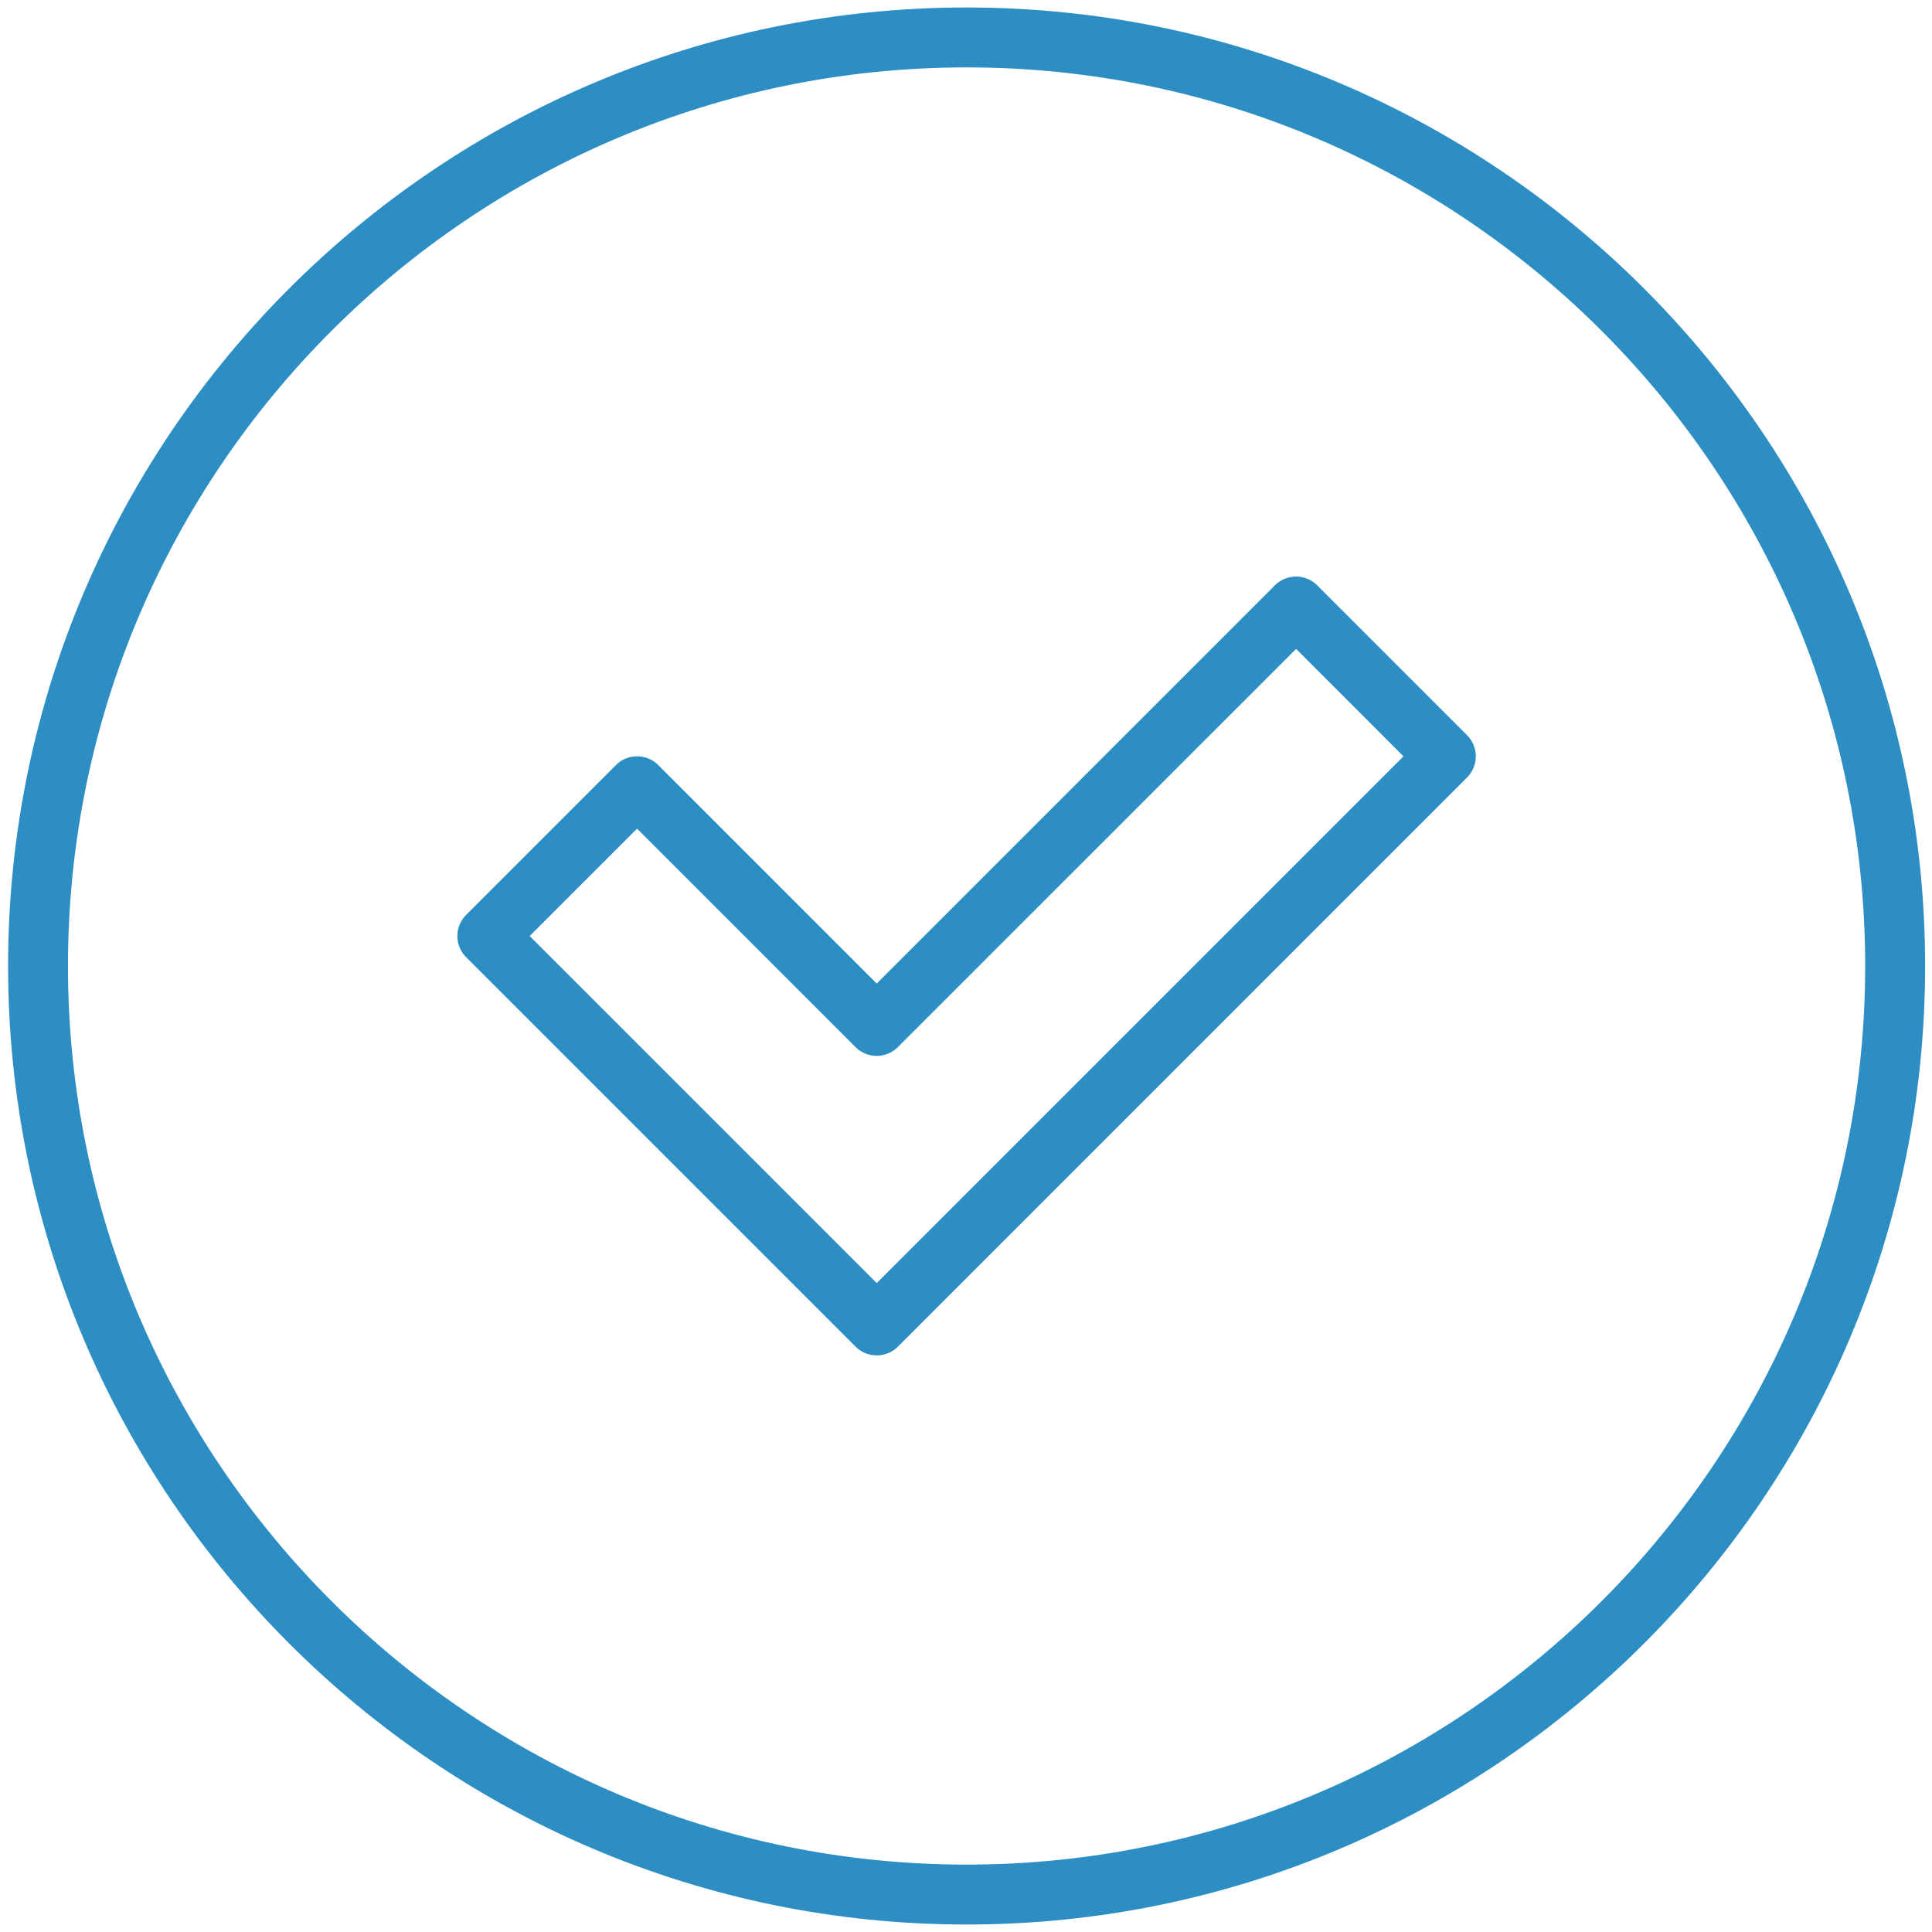
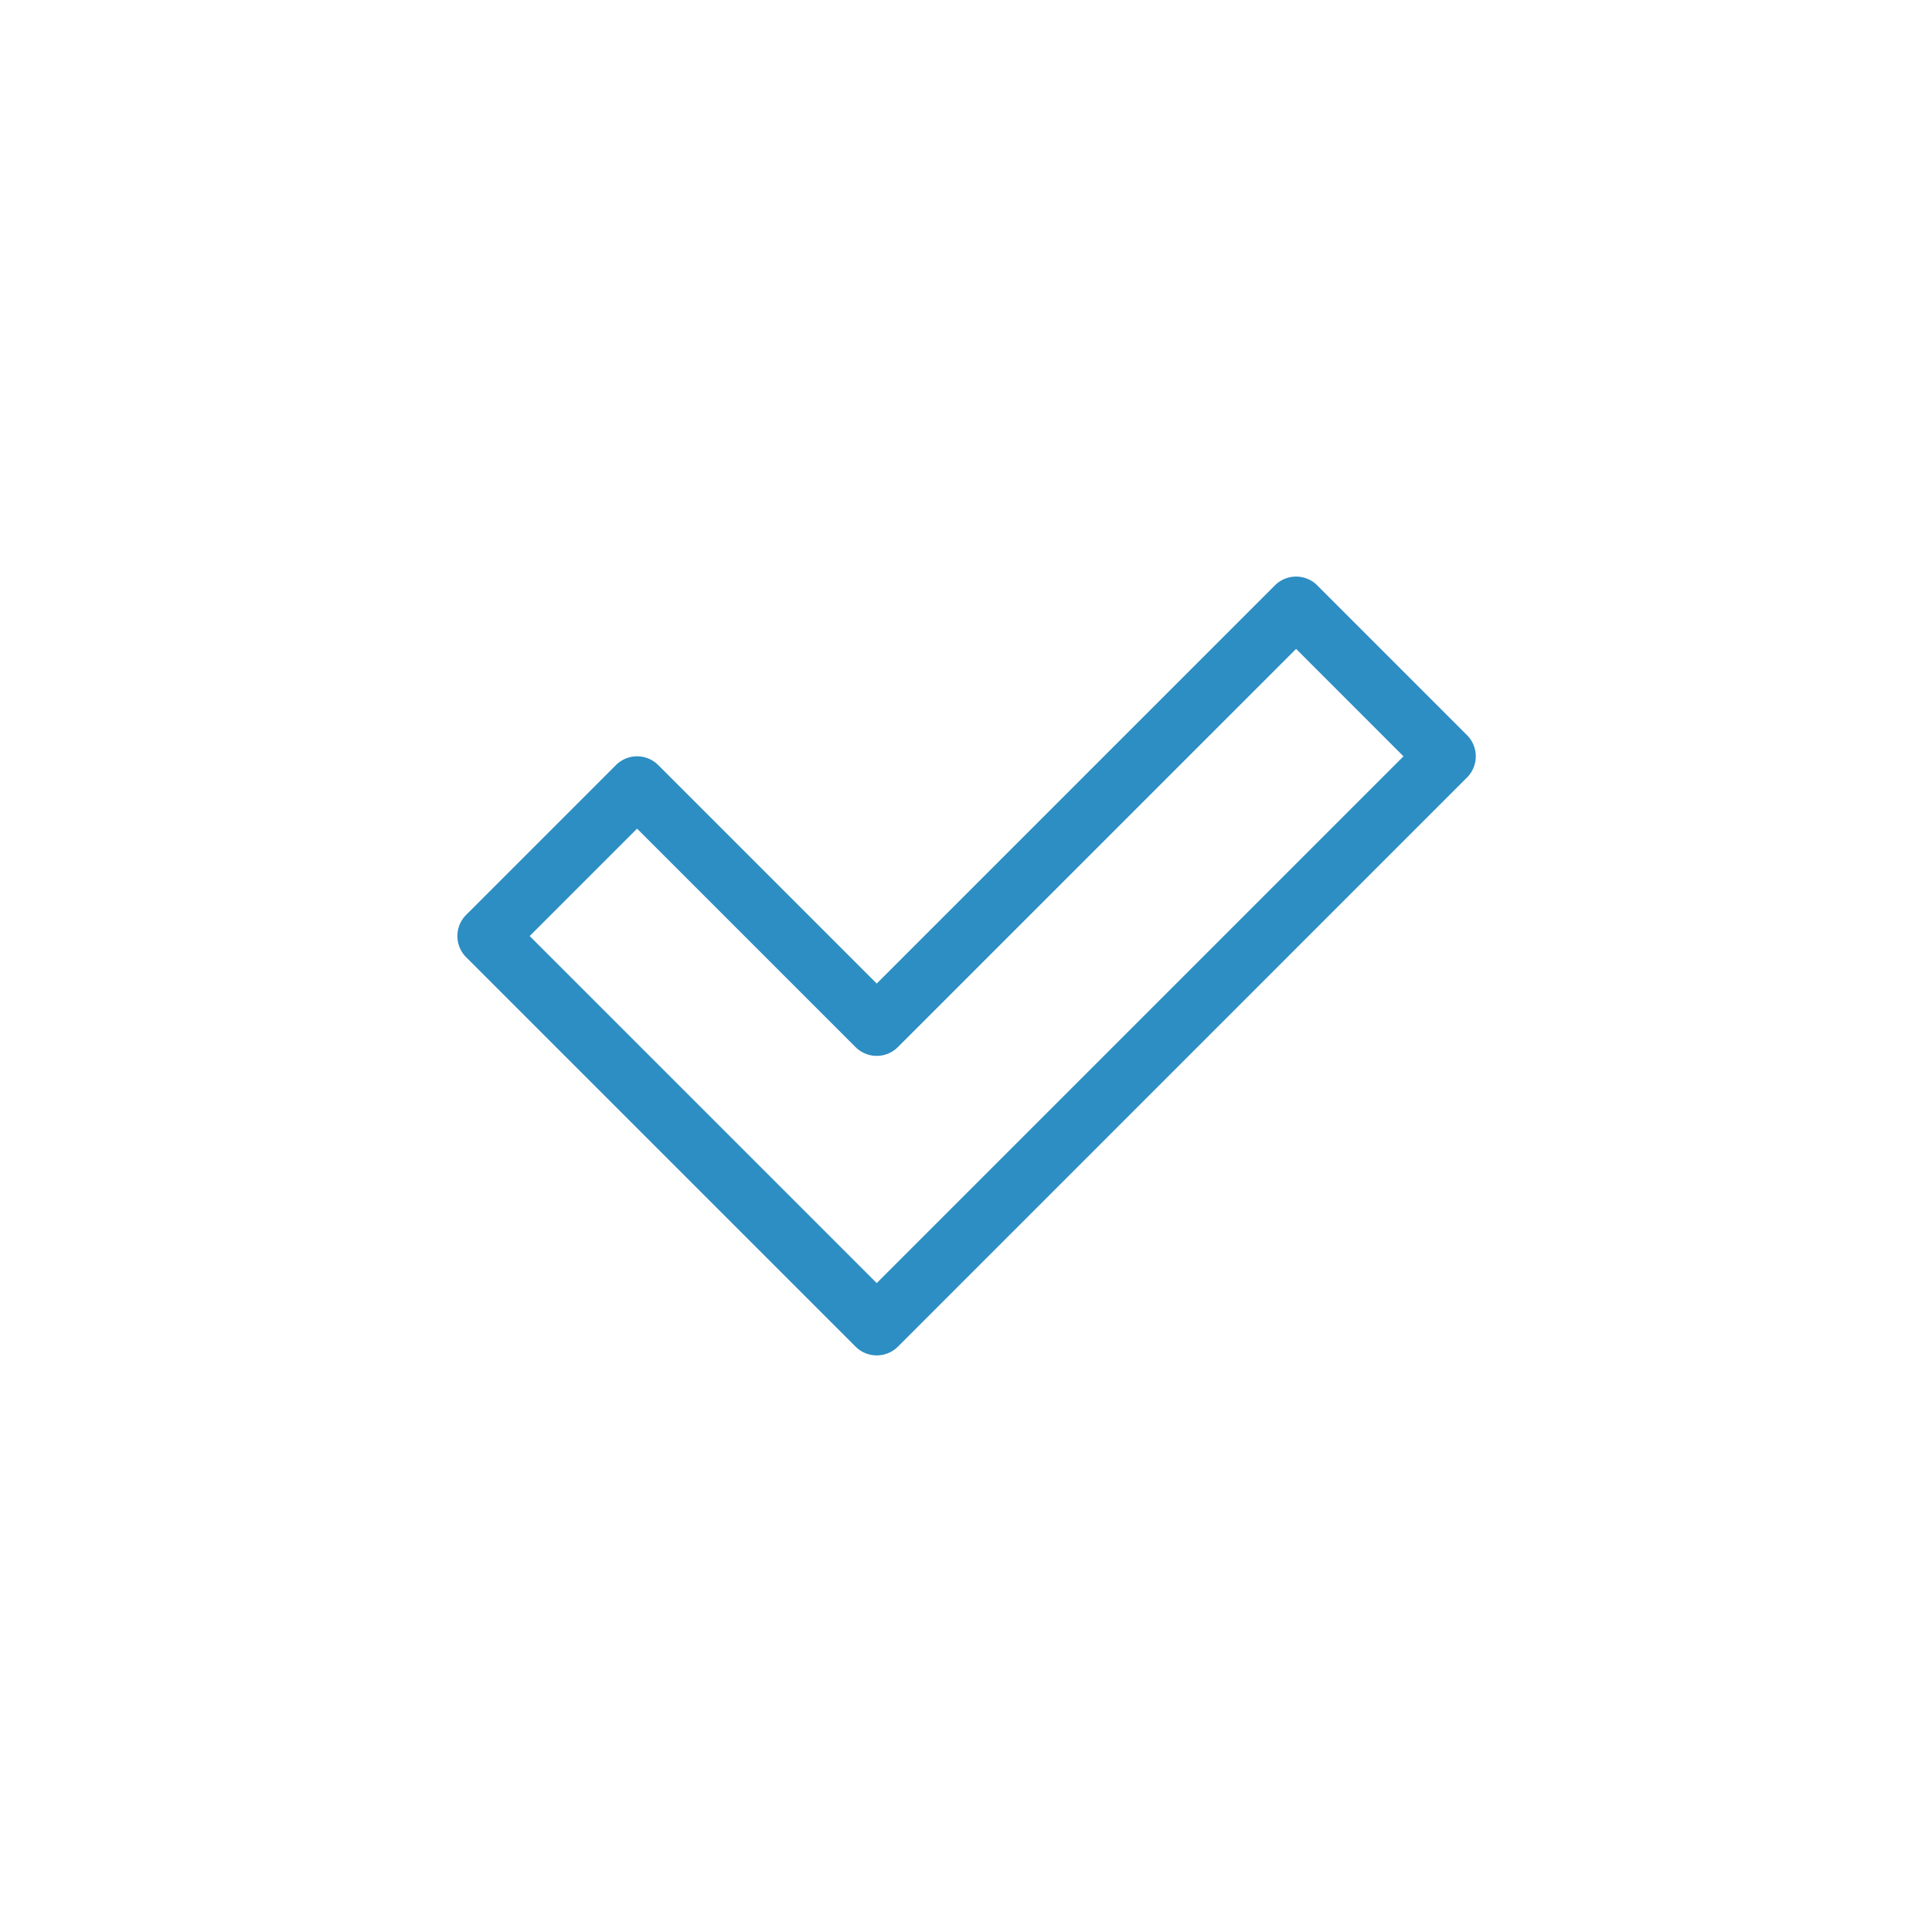
<svg xmlns="http://www.w3.org/2000/svg" width="86" height="86" fill="none">
  <path d="M23.578 41.667l15.448 15.448 23.448-23.448-4.78-4.782L39.968 46.61a1.332 1.332 0 01-1.885 0l-9.724-9.724-4.782 4.782zm15.448 18.666a1.33 1.33 0 01-.942-.39L20.75 42.609a1.332 1.332 0 010-1.885l6.667-6.667a1.332 1.332 0 011.885 0l9.724 9.724L56.75 26.057a1.332 1.332 0 011.886 0l6.666 6.667a1.332 1.332 0 010 1.885L39.97 59.943c-.26.26-.601.39-.943.39z" fill="#2D8EC3" />
-   <path d="M43.026 3c-22.056 0-40 17.944-40 40s17.945 40 40 40c22.056 0 40-17.944 40-40s-17.944-40-40-40zm0 82.667C19.5 85.667.36 66.527.36 43S19.5.333 43.026.333C66.553.333 85.694 19.473 85.694 43s-19.14 42.667-42.666 42.667z" fill="#2D8EC3" />
</svg>